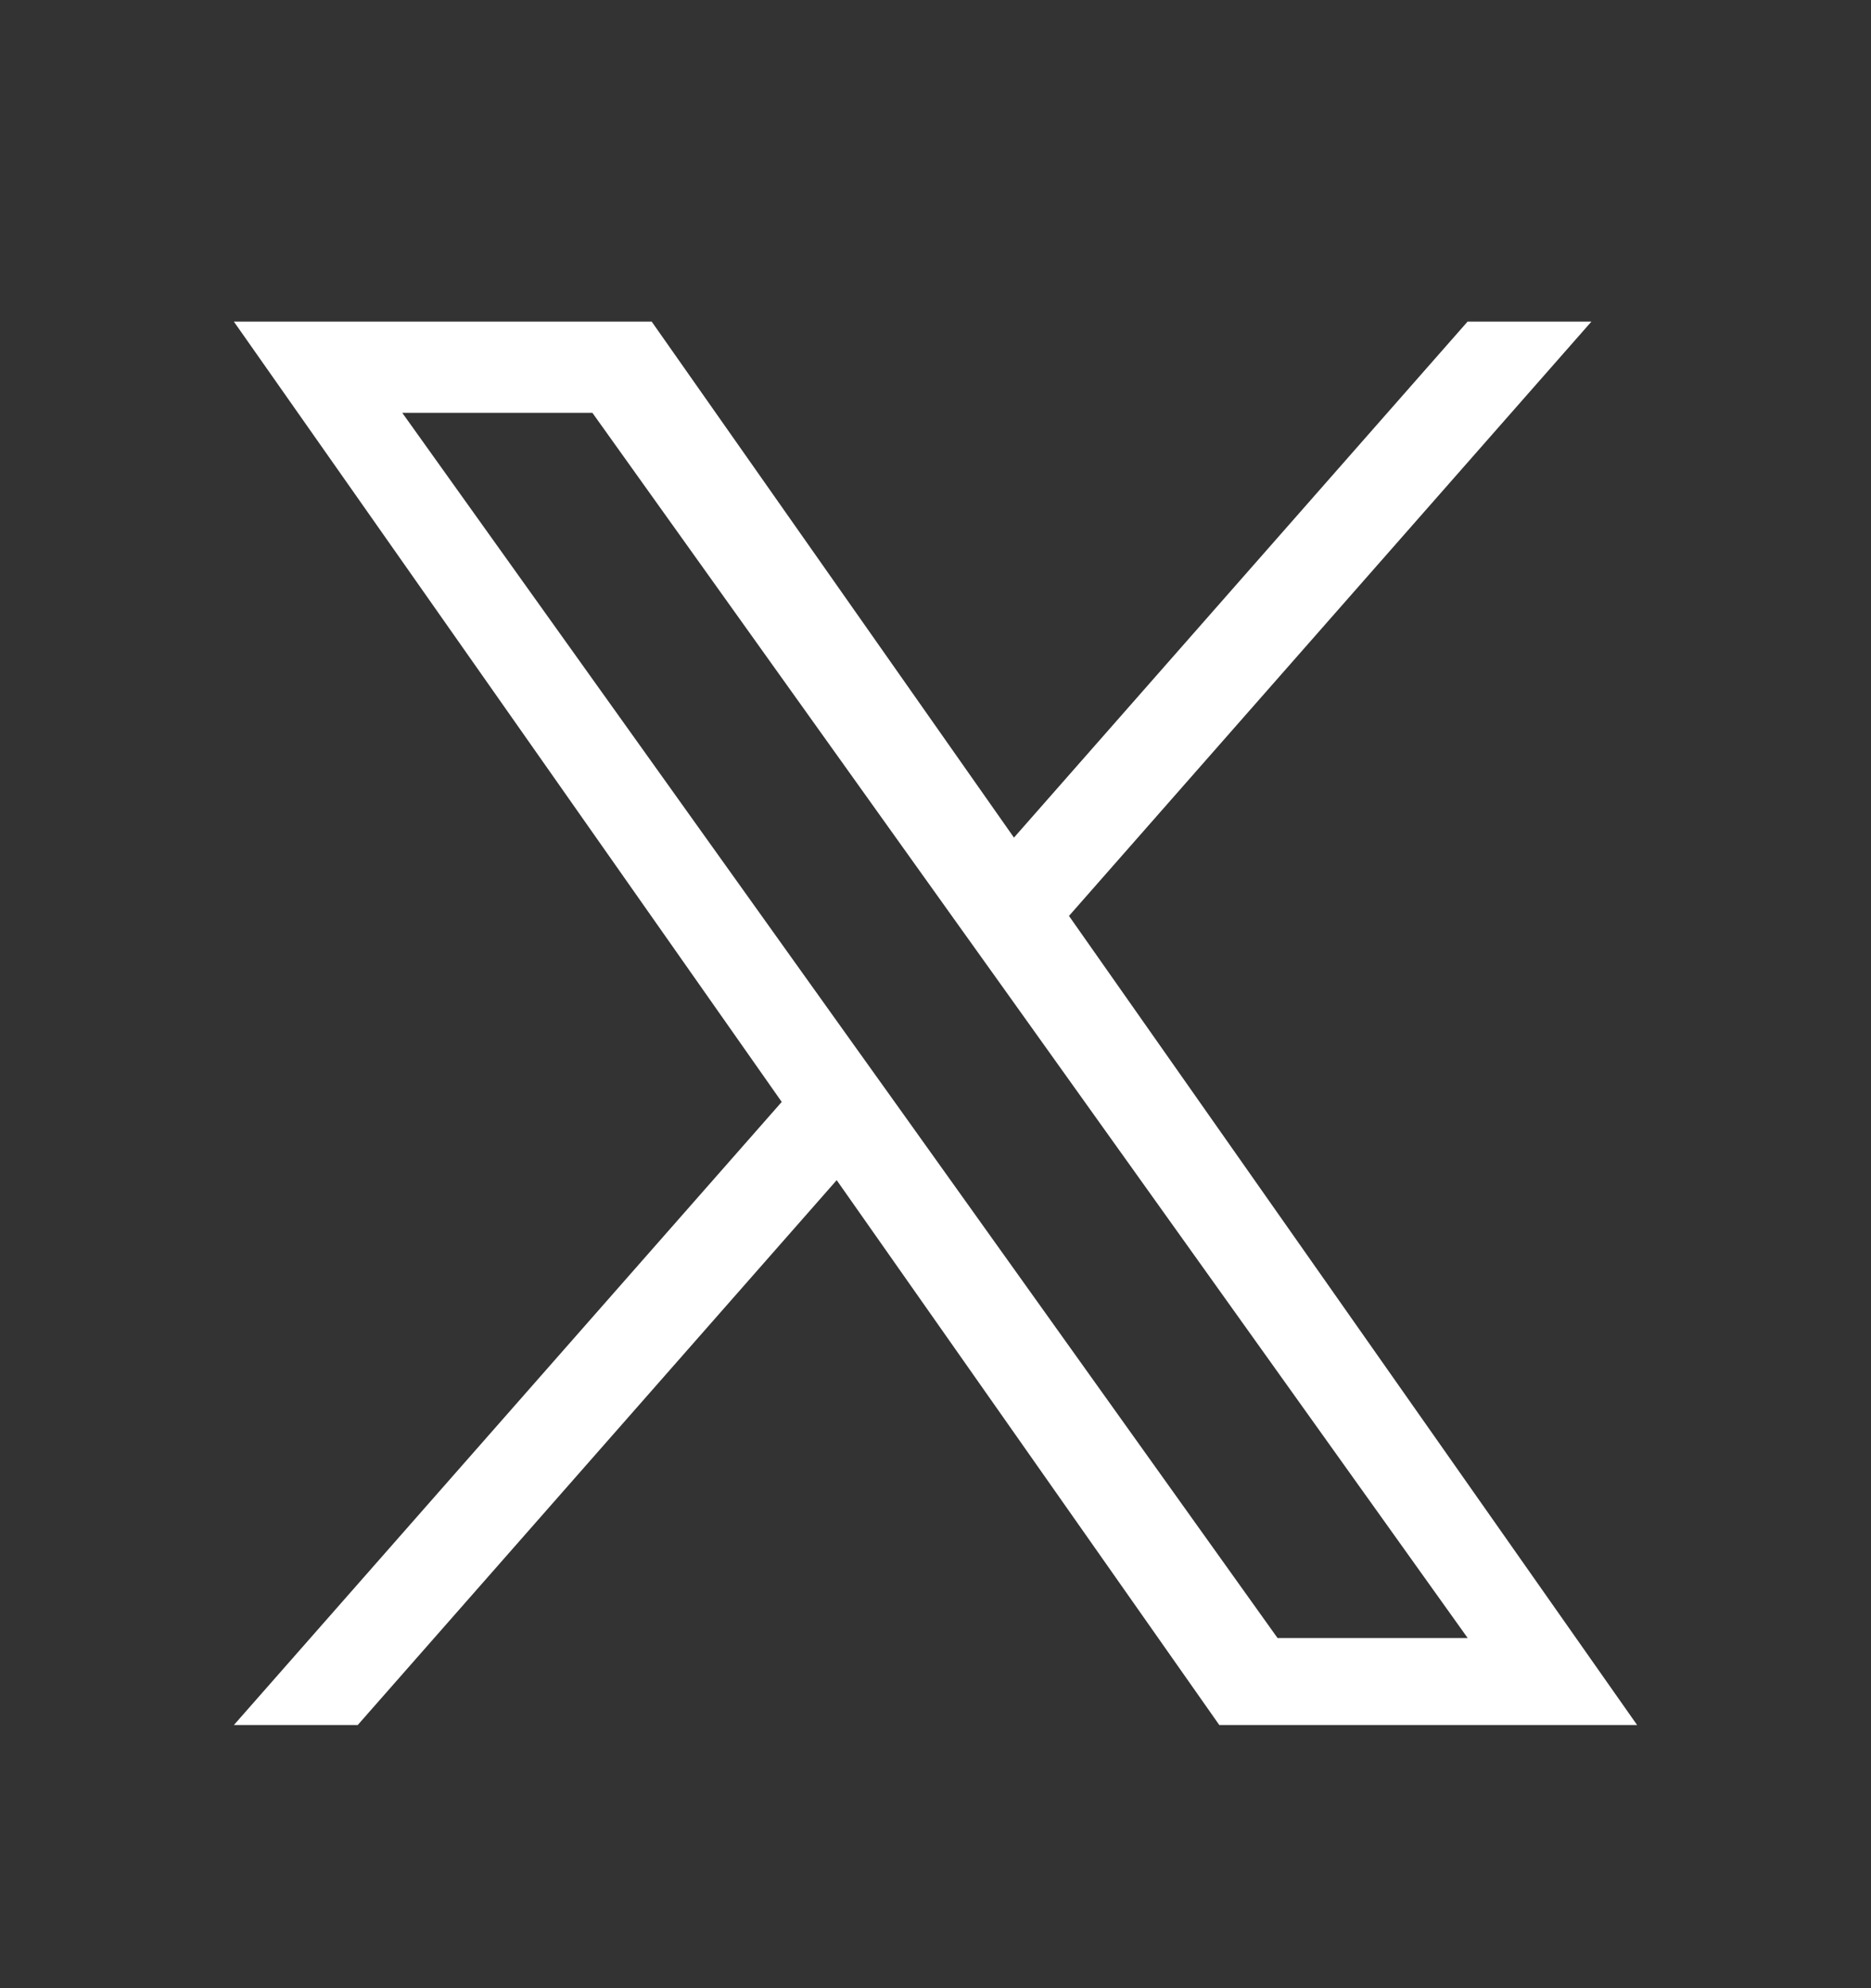
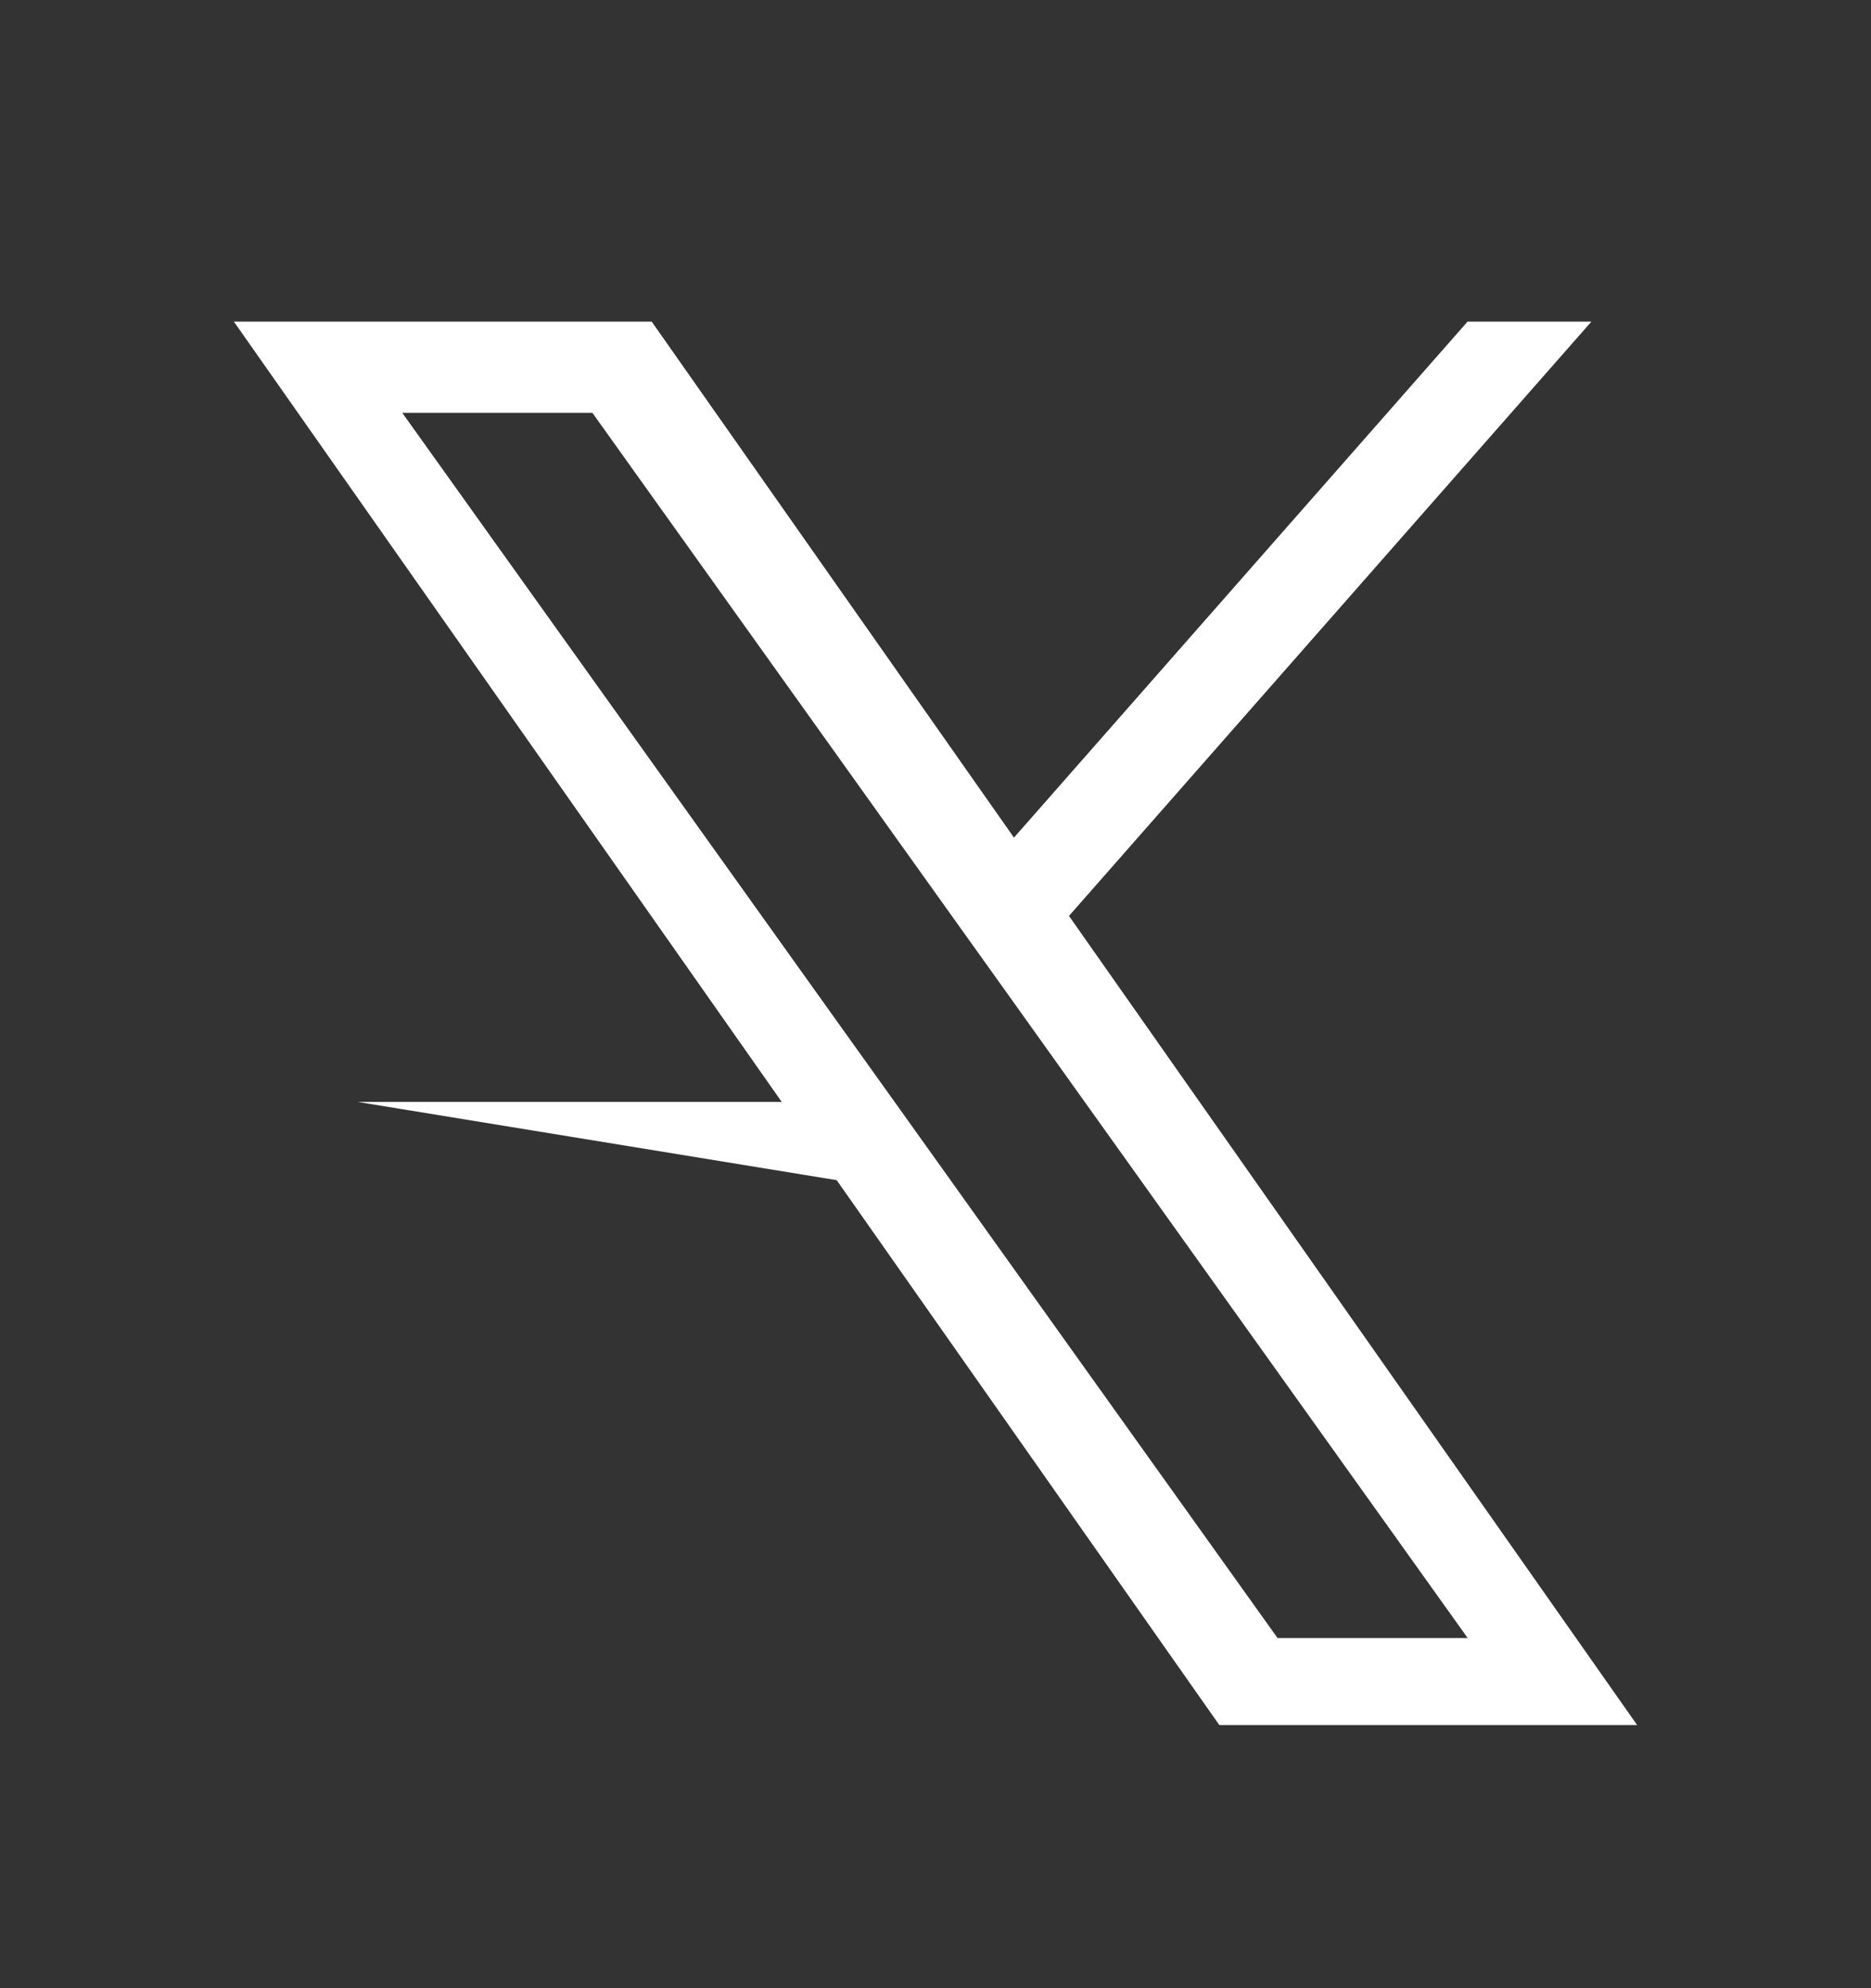
<svg xmlns="http://www.w3.org/2000/svg" width="16" height="17" viewBox="0 0 16 17" fill="none">
  <rect x="0" y="0" width="16" height="17" fill="#333333" stroke="none" />
-   <path d="M9.142 7.831L13.609 2.75H12.55L8.671 7.162L5.573 2.75H2L6.685 9.422L2 14.75H3.059L7.155 10.091L10.427 14.75H14L9.141 7.831H9.142H9.142ZM7.692 9.48L7.217 8.816L3.44 3.53H5.066L8.114 7.796L8.589 8.46L12.551 14.006H10.925L7.692 9.48V9.48L7.692 9.48Z" fill="white" />
+   <path d="M9.142 7.831L13.609 2.75H12.55L8.671 7.162L5.573 2.75H2L6.685 9.422H3.059L7.155 10.091L10.427 14.75H14L9.141 7.831H9.142H9.142ZM7.692 9.48L7.217 8.816L3.44 3.53H5.066L8.114 7.796L8.589 8.46L12.551 14.006H10.925L7.692 9.48V9.48L7.692 9.48Z" fill="white" />
</svg>